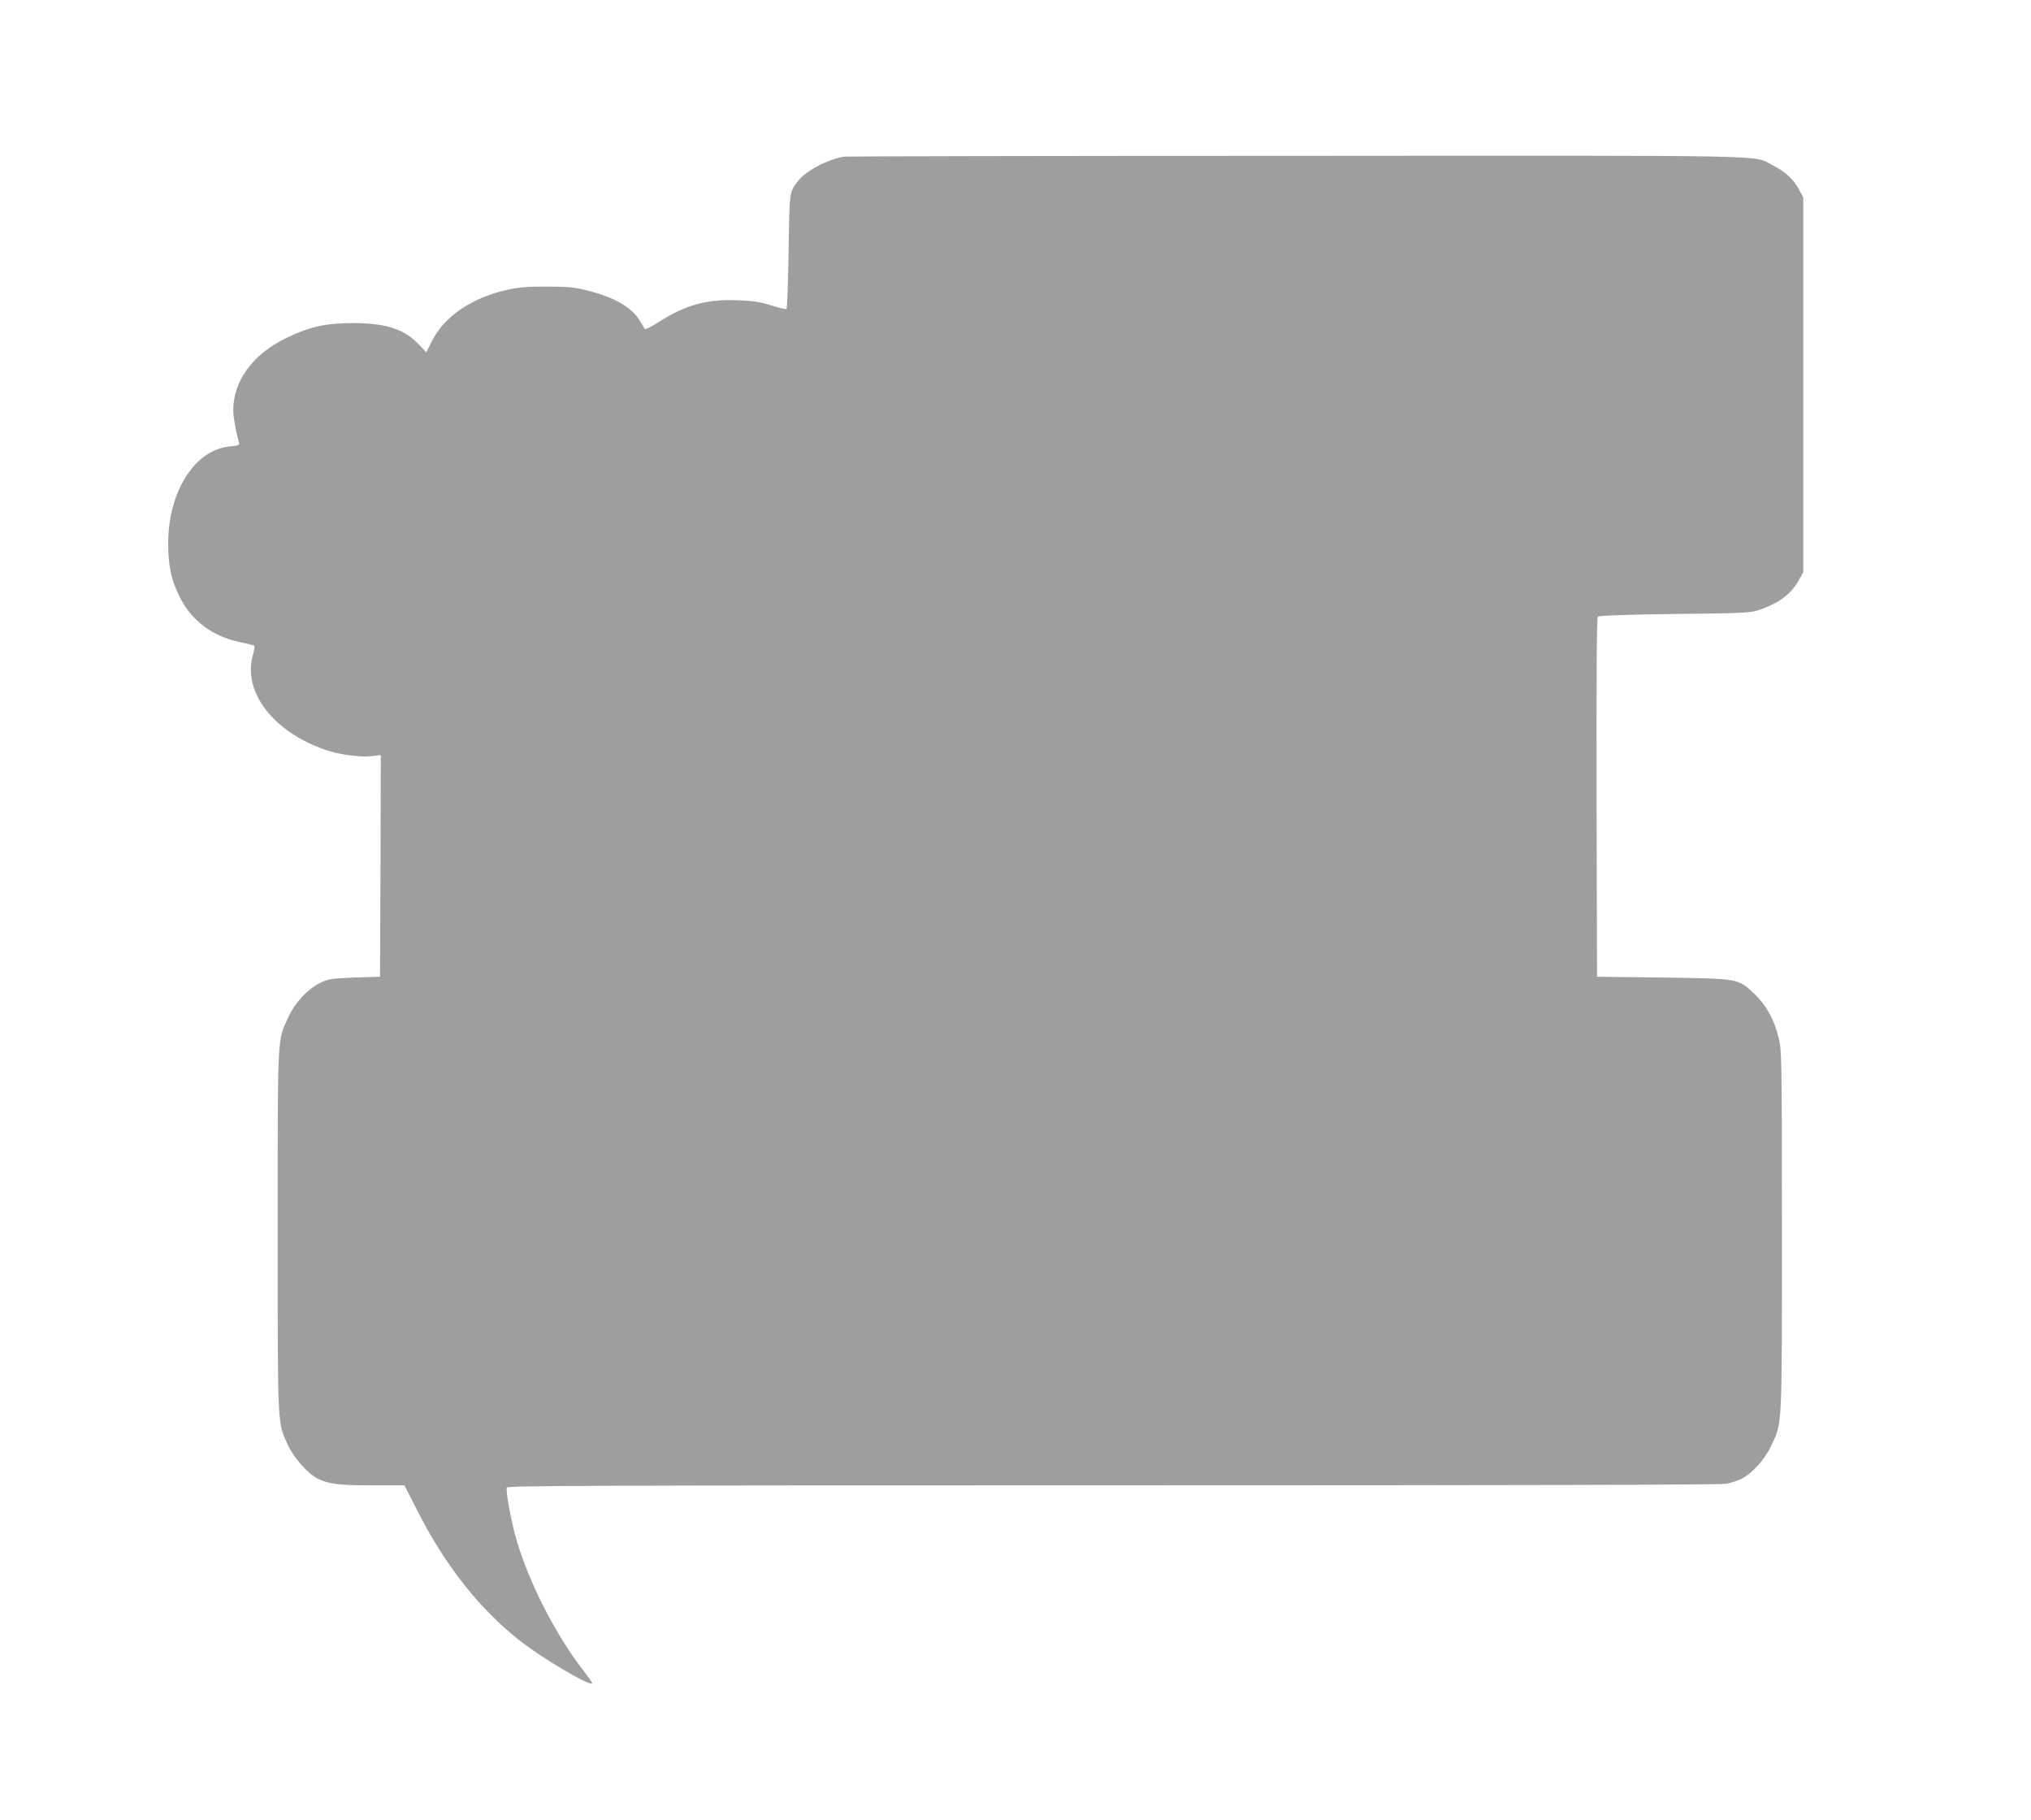
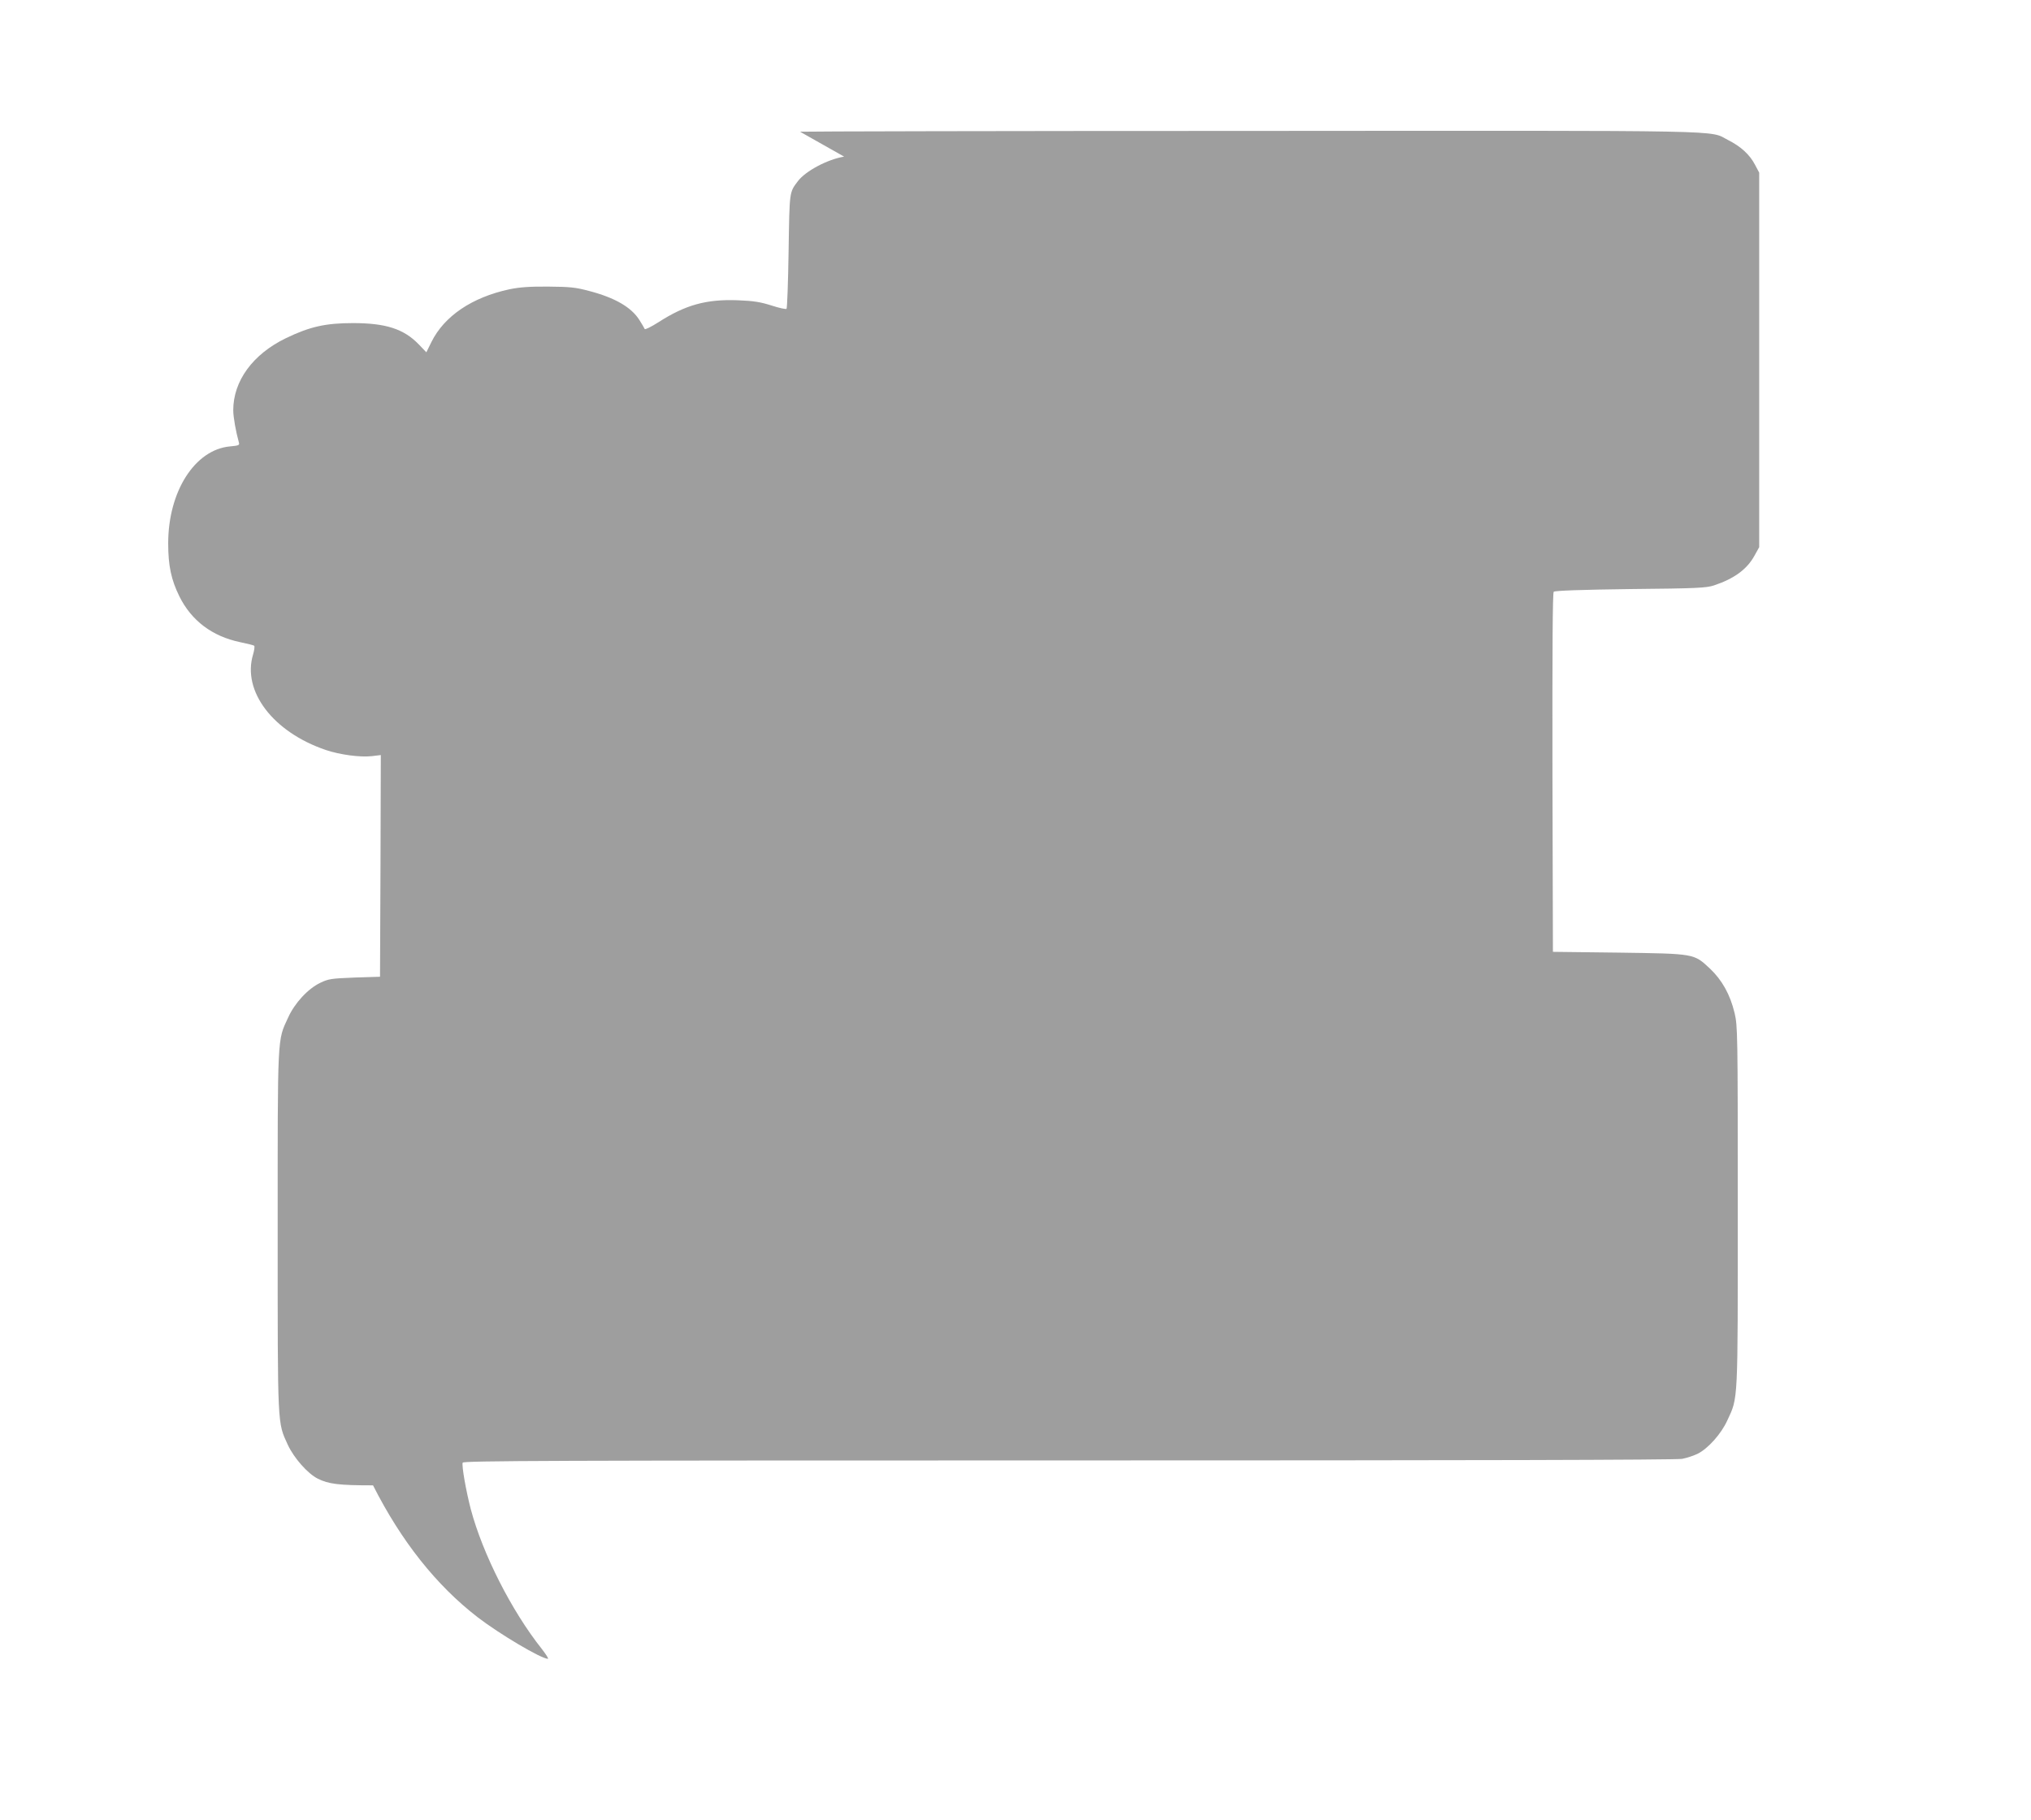
<svg xmlns="http://www.w3.org/2000/svg" version="1.0" width="1280pt" height="1147pt" viewBox="0 0 1280 1147" preserveAspectRatio="xMidYMid meet">
  <g transform="translate(0,1147) scale(0.1,-0.1)" fill="#9e9e9e" stroke="none">
-     <path d="M5320 10483 c-105 -17 -243 -91 -291 -154 -55 -73 -53 -60 -59 -441 -3 -197 -9 -360 -13 -364 -4 -4 -46 5 -95 21 -70 22 -111 29 -214 33 -197 7 -328 -29 -499 -139 -46 -29 -84 -48 -86 -42 -2 5 -17 31 -33 56 -51 81 -154 141 -319 184 -83 22 -118 26 -256 27 -120 1 -181 -4 -245 -17 -236 -51 -410 -169 -491 -332 l-32 -65 -47 49 c-94 98 -208 135 -415 135 -172 0 -272 -22 -423 -95 -209 -101 -332 -270 -332 -454 0 -44 17 -137 35 -201 6 -19 2 -22 -55 -27 -222 -20 -390 -284 -390 -611 0 -141 19 -229 70 -333 76 -154 207 -253 385 -290 44 -9 83 -19 87 -22 4 -4 1 -28 -7 -55 -70 -232 126 -489 458 -602 89 -30 216 -47 289 -39 l58 7 -2 -699 -3 -698 -160 -5 c-147 -6 -164 -8 -216 -33 -78 -37 -162 -128 -203 -219 -69 -149 -66 -95 -66 -1348 0 -1251 -2 -1199 64 -1345 39 -83 125 -181 189 -213 68 -34 133 -42 348 -42 l198 0 80 -157 c178 -352 398 -629 659 -831 138 -106 401 -262 443 -262 6 0 -12 28 -39 63 -190 239 -372 598 -447 880 -30 115 -58 274 -51 293 5 12 555 14 3819 14 2504 0 3832 3 3867 10 29 6 73 20 97 32 66 33 149 126 187 210 69 149 66 95 66 1350 0 1100 -1 1135 -20 1217 -28 117 -79 208 -155 280 -103 96 -94 94 -575 101 l-415 5 -3 1129 c-1 781 1 1133 8 1140 7 7 173 13 483 17 419 4 478 7 527 23 126 42 208 101 255 187 l30 54 0 1180 0 1180 -27 51 c-33 63 -89 114 -168 154 -127 64 92 60 -3005 58 -1551 0 -2831 -3 -2845 -5z" />
+     <path d="M5320 10483 c-105 -17 -243 -91 -291 -154 -55 -73 -53 -60 -59 -441 -3 -197 -9 -360 -13 -364 -4 -4 -46 5 -95 21 -70 22 -111 29 -214 33 -197 7 -328 -29 -499 -139 -46 -29 -84 -48 -86 -42 -2 5 -17 31 -33 56 -51 81 -154 141 -319 184 -83 22 -118 26 -256 27 -120 1 -181 -4 -245 -17 -236 -51 -410 -169 -491 -332 l-32 -65 -47 49 c-94 98 -208 135 -415 135 -172 0 -272 -22 -423 -95 -209 -101 -332 -270 -332 -454 0 -44 17 -137 35 -201 6 -19 2 -22 -55 -27 -222 -20 -390 -284 -390 -611 0 -141 19 -229 70 -333 76 -154 207 -253 385 -290 44 -9 83 -19 87 -22 4 -4 1 -28 -7 -55 -70 -232 126 -489 458 -602 89 -30 216 -47 289 -39 l58 7 -2 -699 -3 -698 -160 -5 c-147 -6 -164 -8 -216 -33 -78 -37 -162 -128 -203 -219 -69 -149 -66 -95 -66 -1348 0 -1251 -2 -1199 64 -1345 39 -83 125 -181 189 -213 68 -34 133 -42 348 -42 c178 -352 398 -629 659 -831 138 -106 401 -262 443 -262 6 0 -12 28 -39 63 -190 239 -372 598 -447 880 -30 115 -58 274 -51 293 5 12 555 14 3819 14 2504 0 3832 3 3867 10 29 6 73 20 97 32 66 33 149 126 187 210 69 149 66 95 66 1350 0 1100 -1 1135 -20 1217 -28 117 -79 208 -155 280 -103 96 -94 94 -575 101 l-415 5 -3 1129 c-1 781 1 1133 8 1140 7 7 173 13 483 17 419 4 478 7 527 23 126 42 208 101 255 187 l30 54 0 1180 0 1180 -27 51 c-33 63 -89 114 -168 154 -127 64 92 60 -3005 58 -1551 0 -2831 -3 -2845 -5z" />
  </g>
</svg>